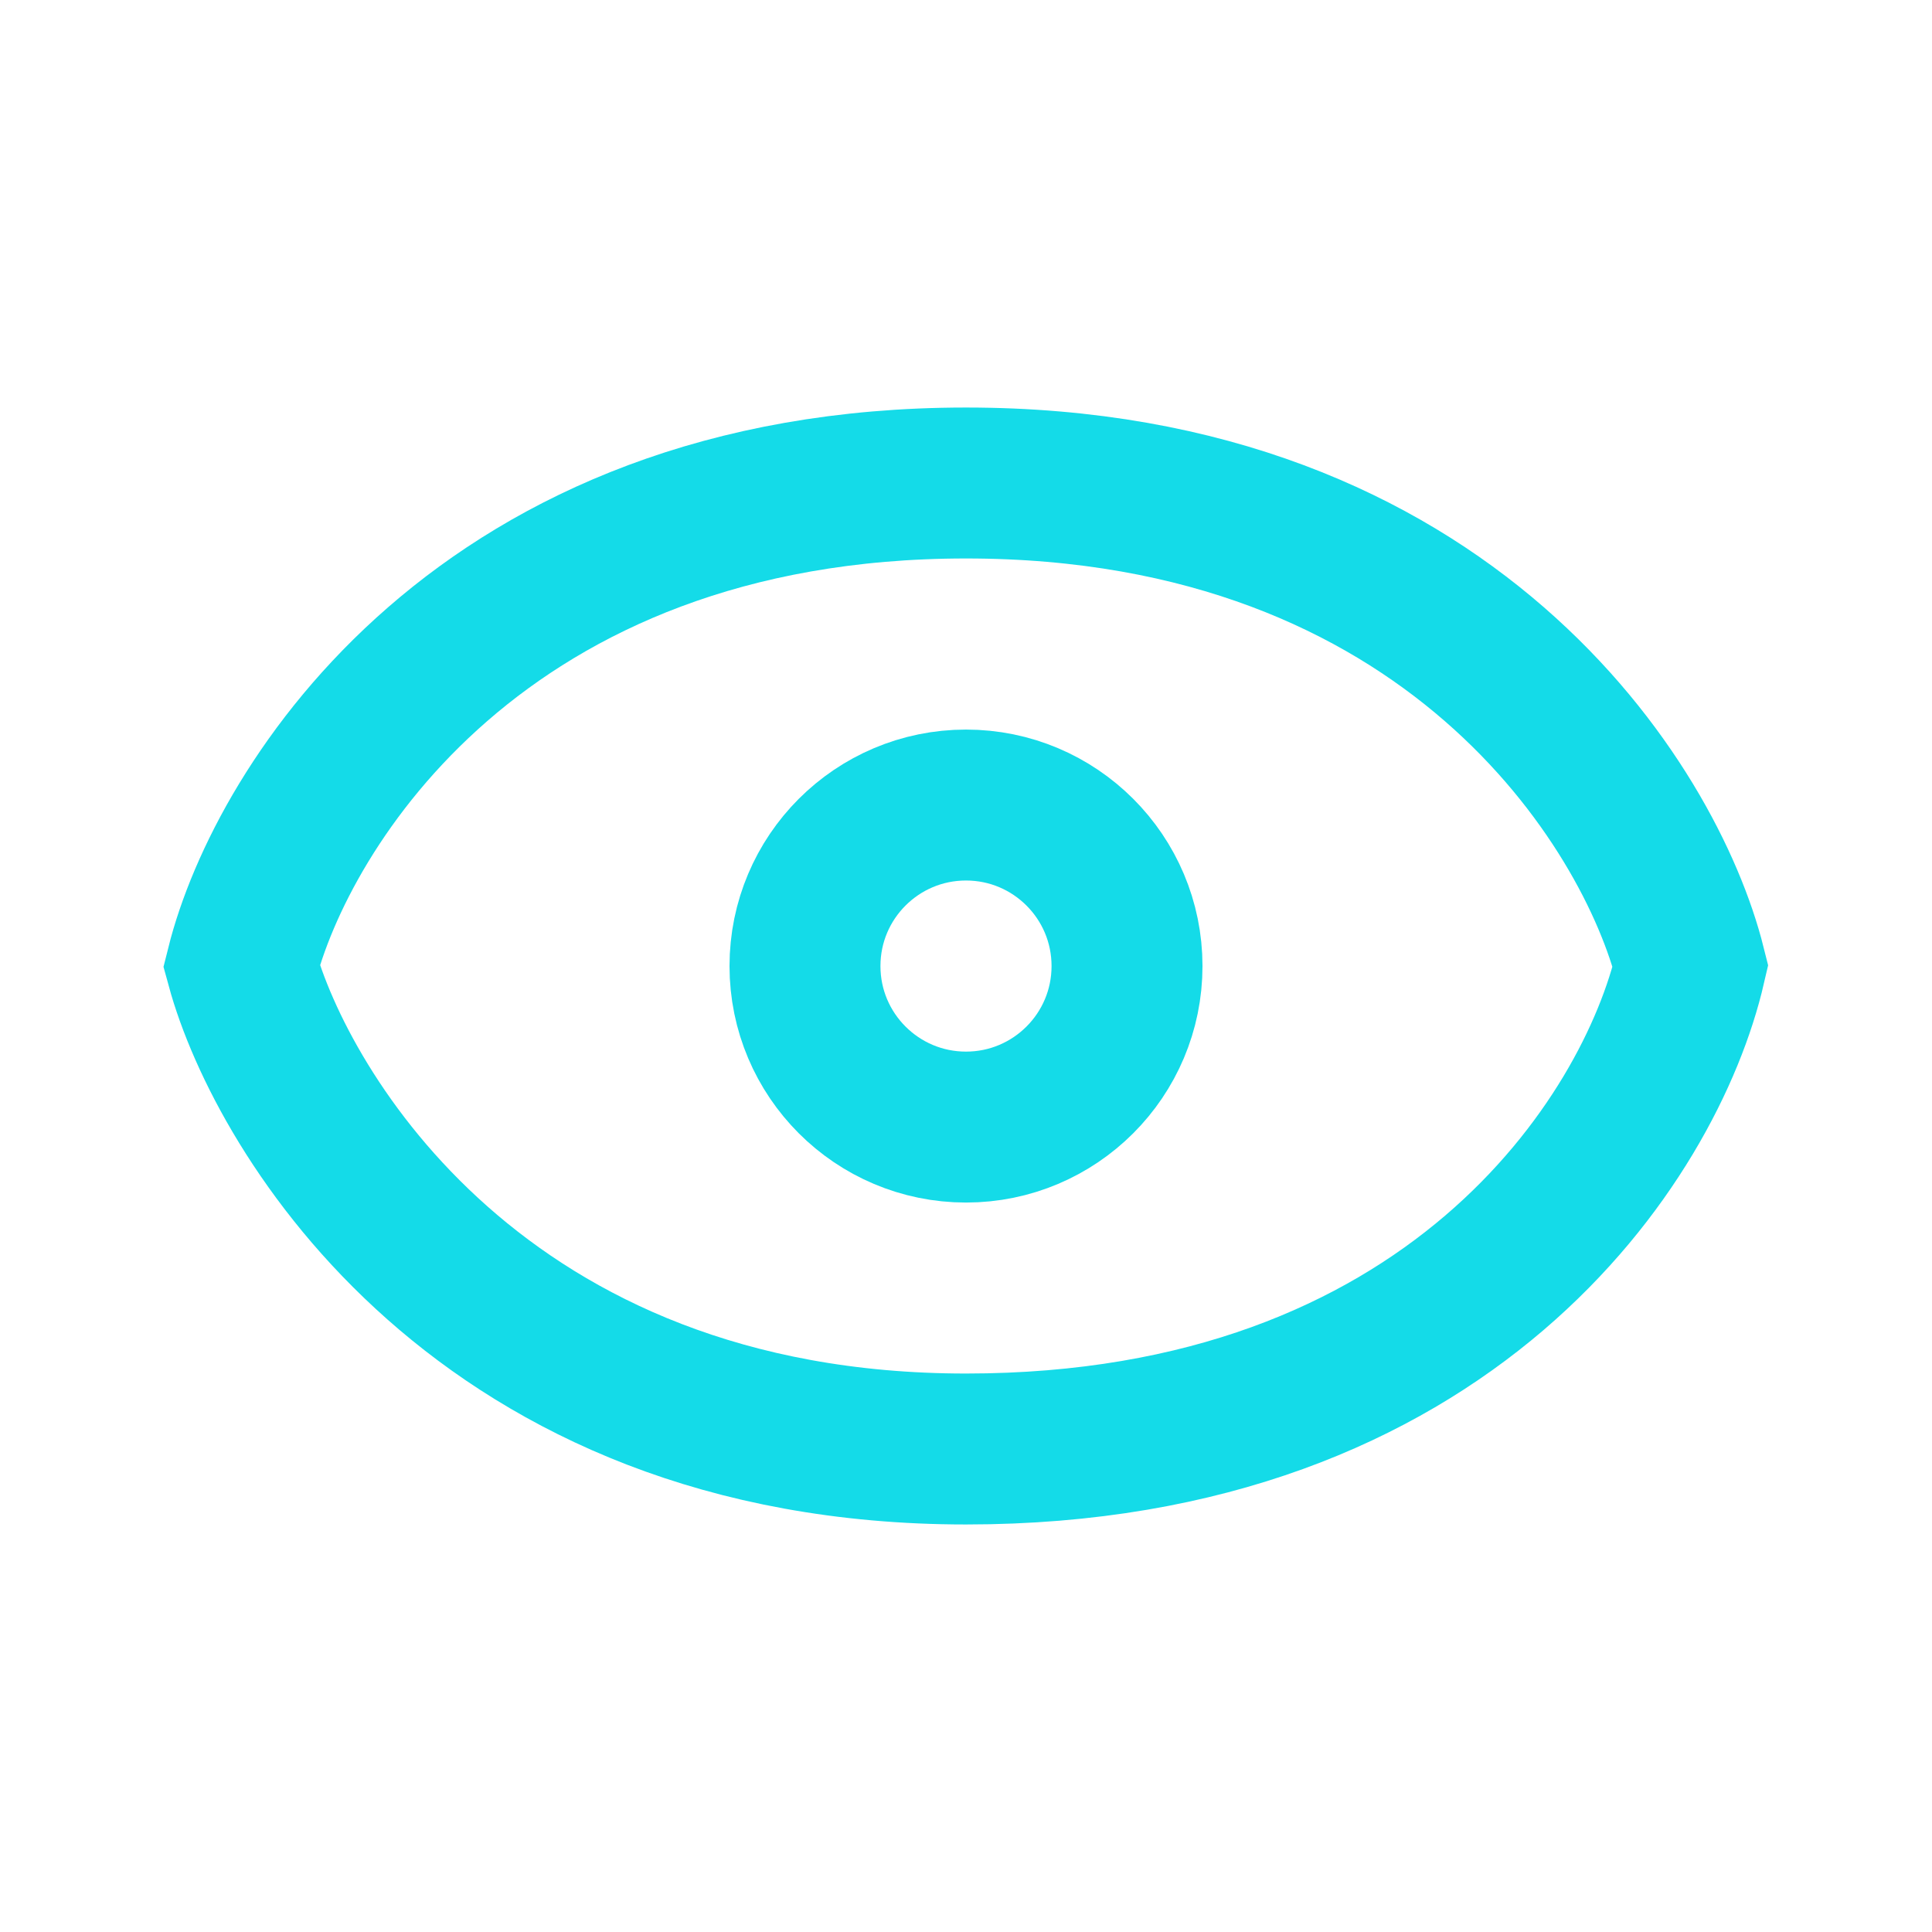
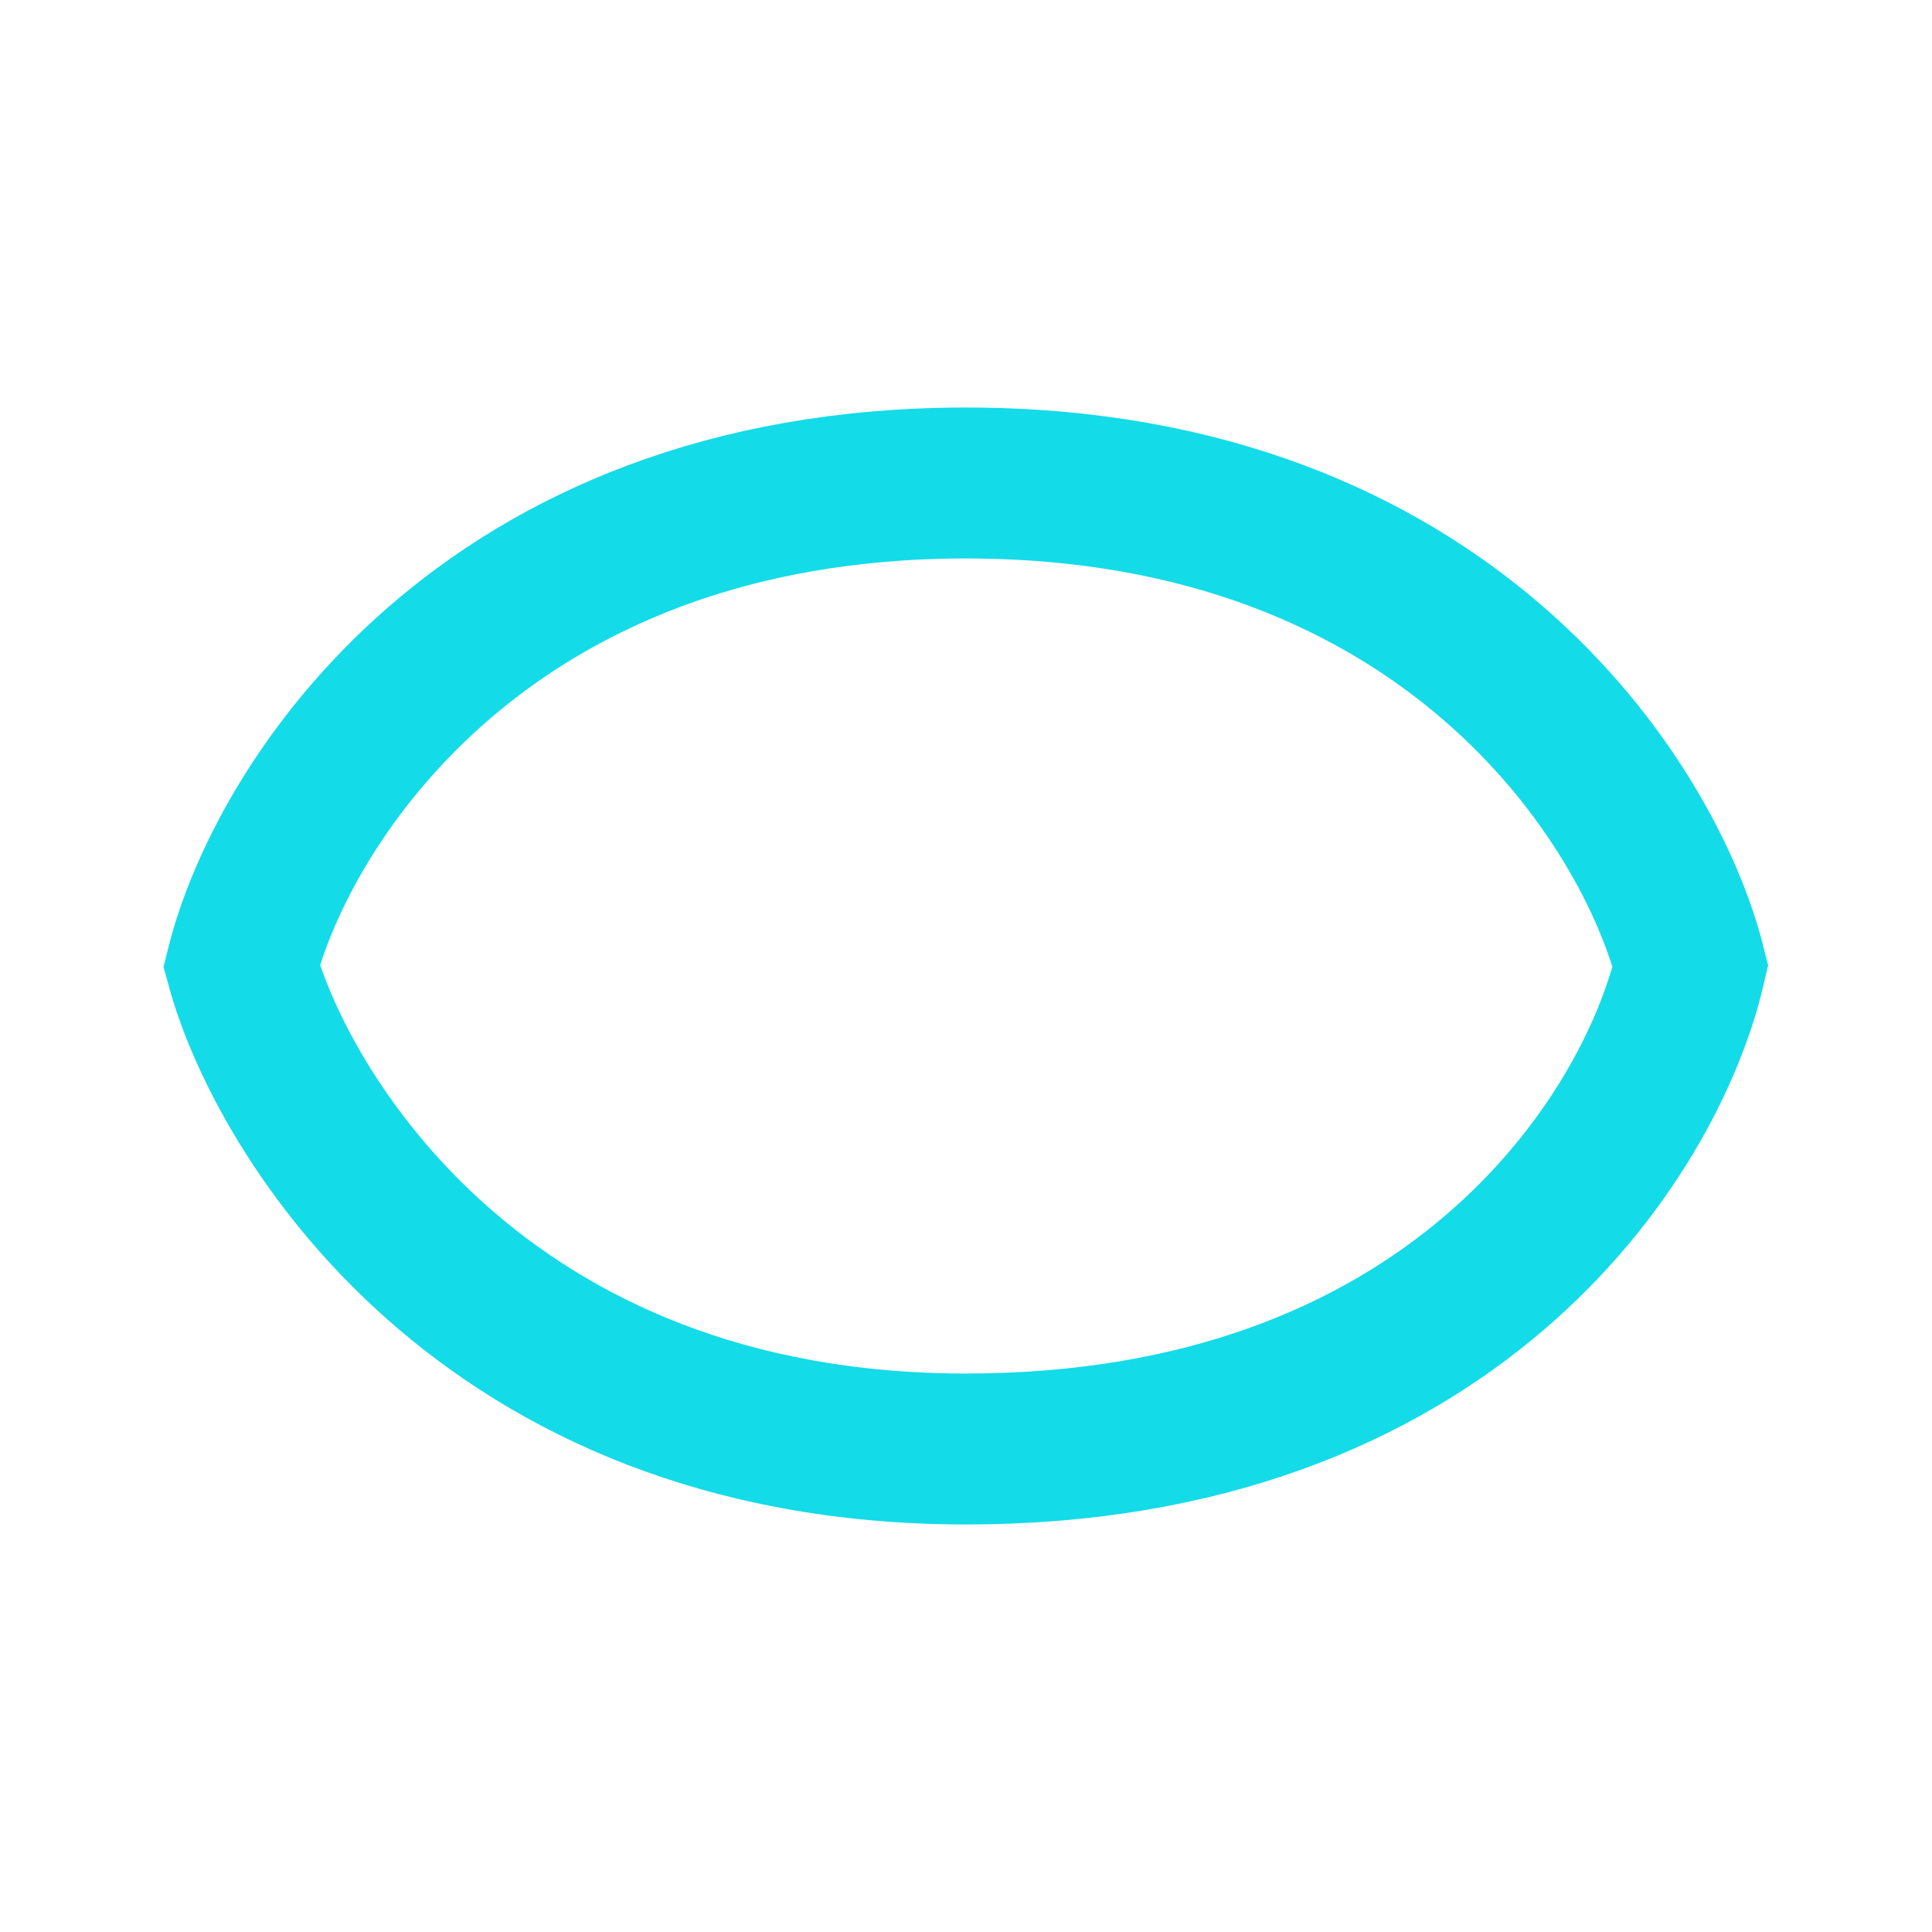
<svg xmlns="http://www.w3.org/2000/svg" fill="none" height="32" viewBox="0 0 32 32" width="32">
  <g stroke="#14dbe8" stroke-width="2.5">
-     <path d="m16 8c-8 0-11.333 5.333-12 8 .667 2.444 3.982 8 12 8 8 0 11.333-5.111 12-8-.667-2.667-4-8-12-8z" />
-     <circle cx="16" cy="16.001" r="2.667" />
+     <path d="m16 8c-8 0-11.333 5.333-12 8 .667 2.444 3.982 8 12 8 8 0 11.333-5.111 12-8-.667-2.667-4-8-12-8" />
  </g>
</svg>